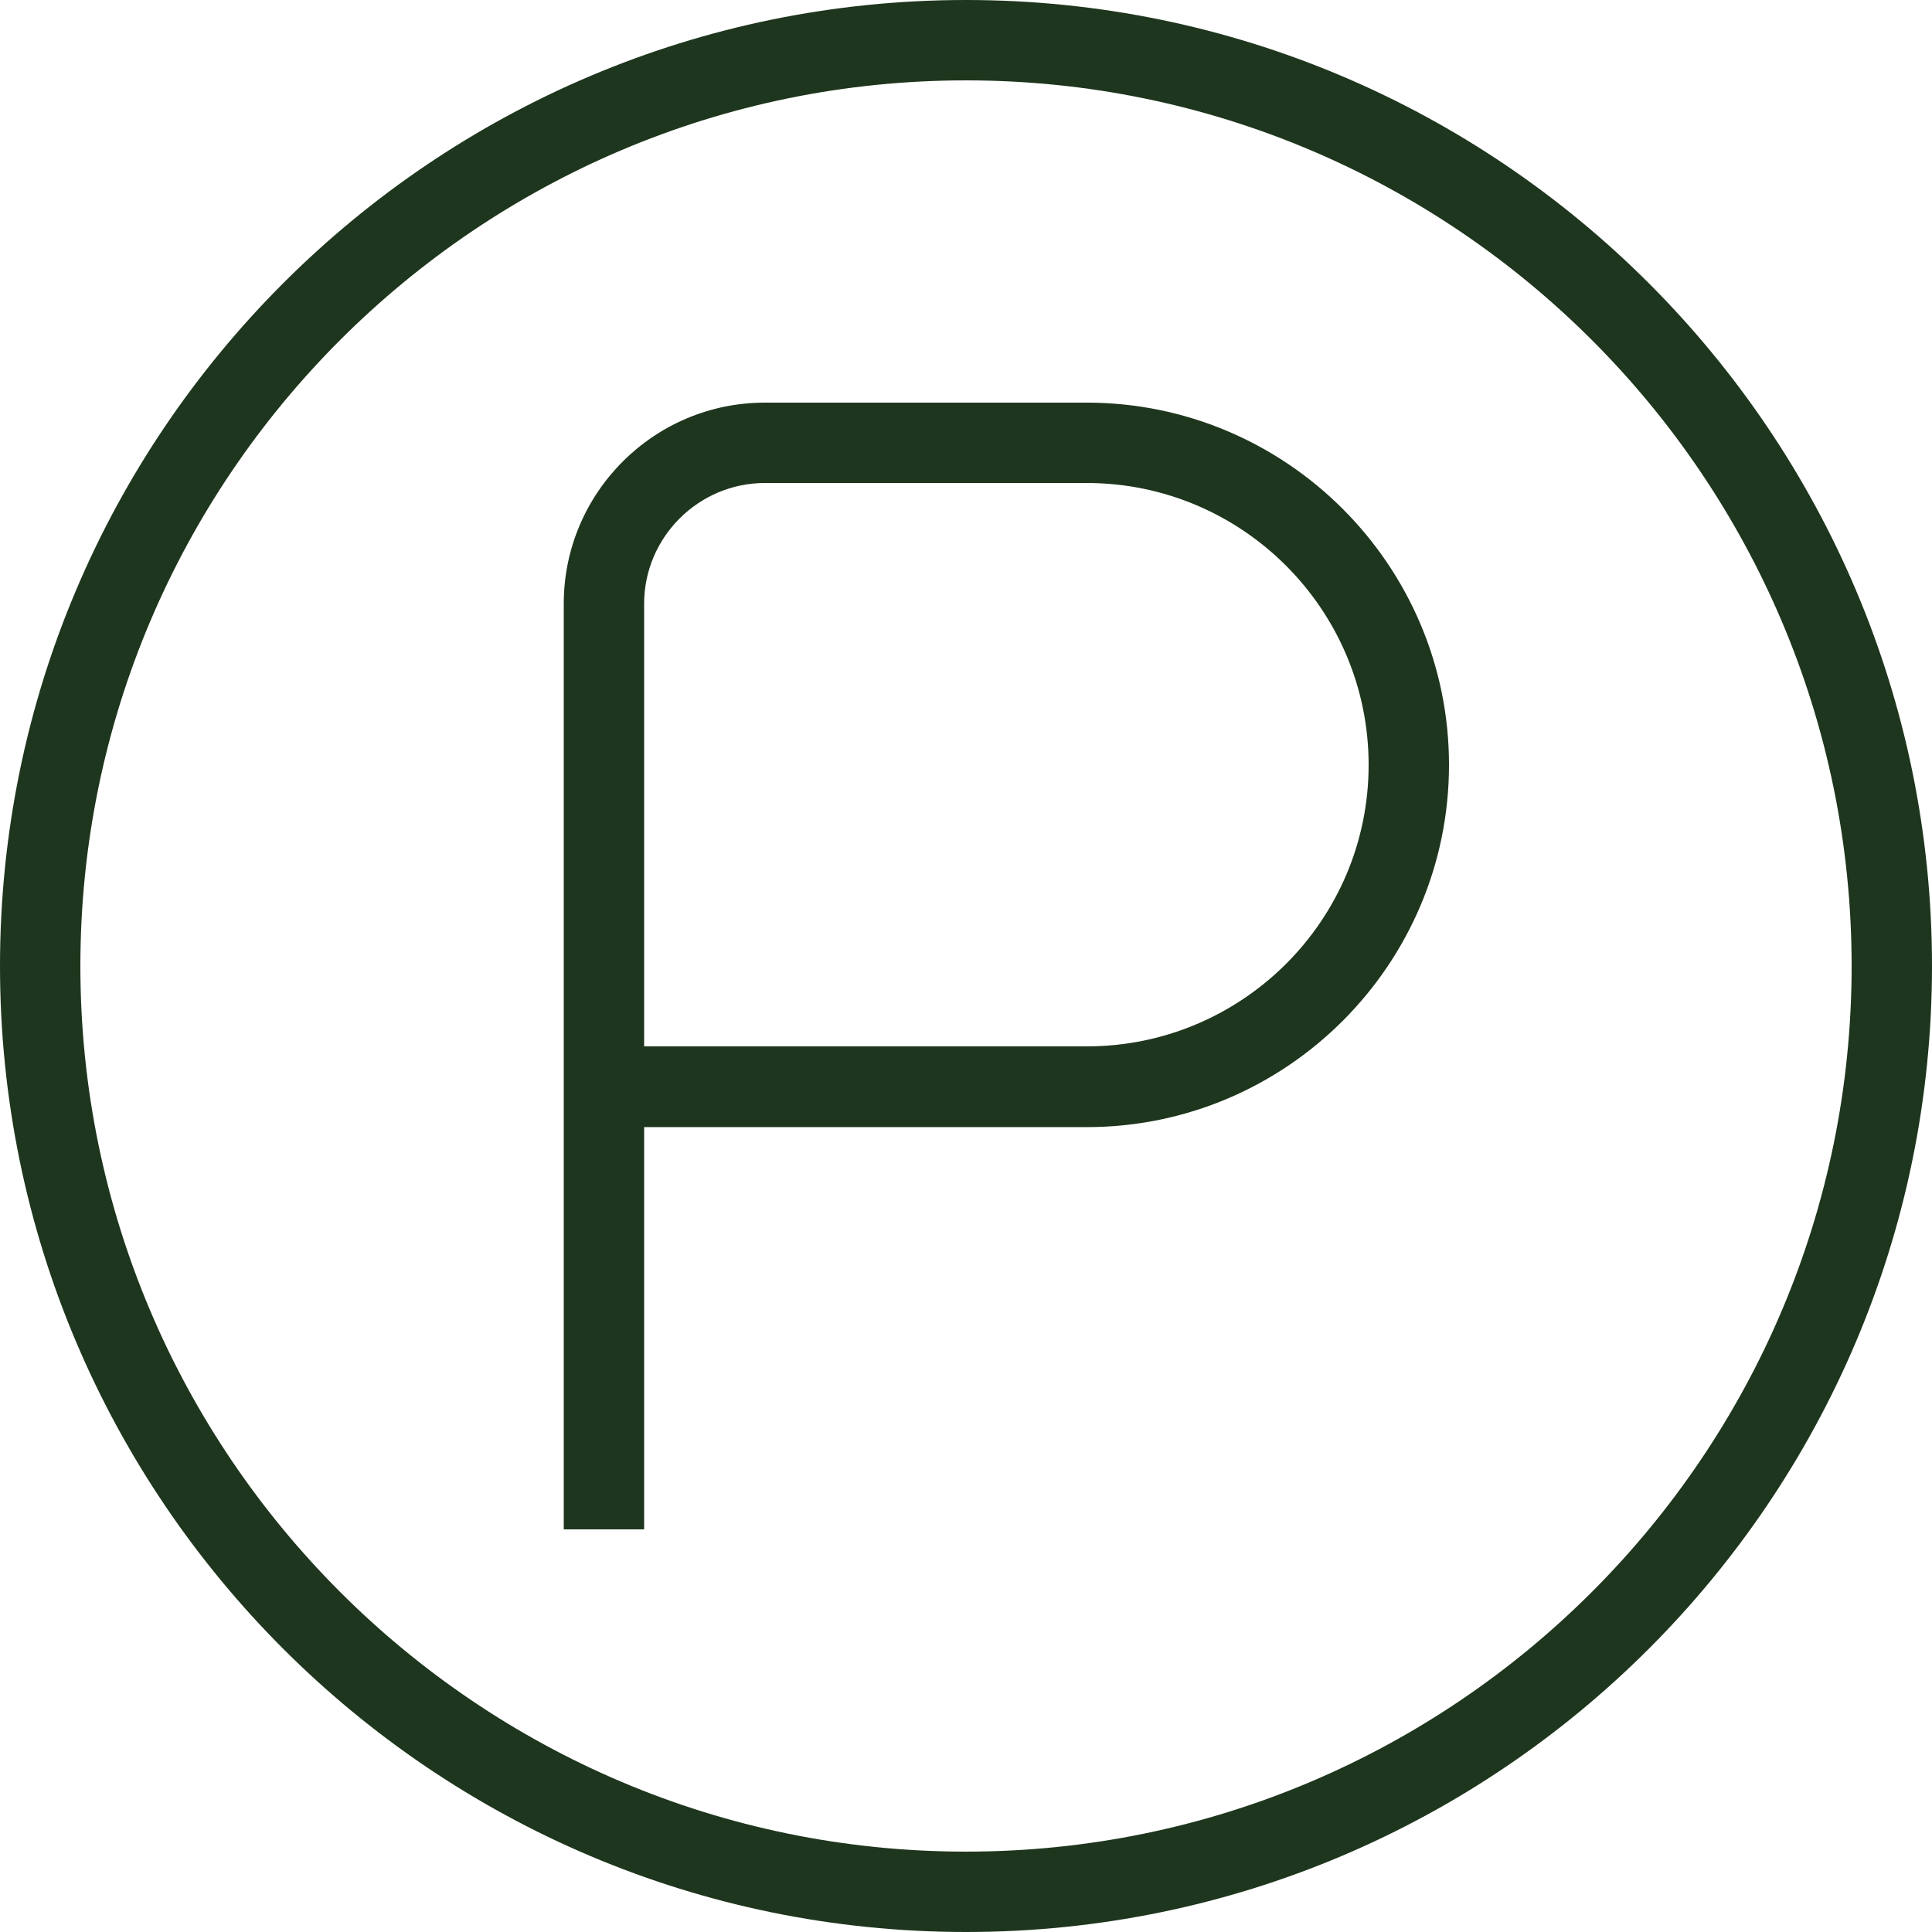
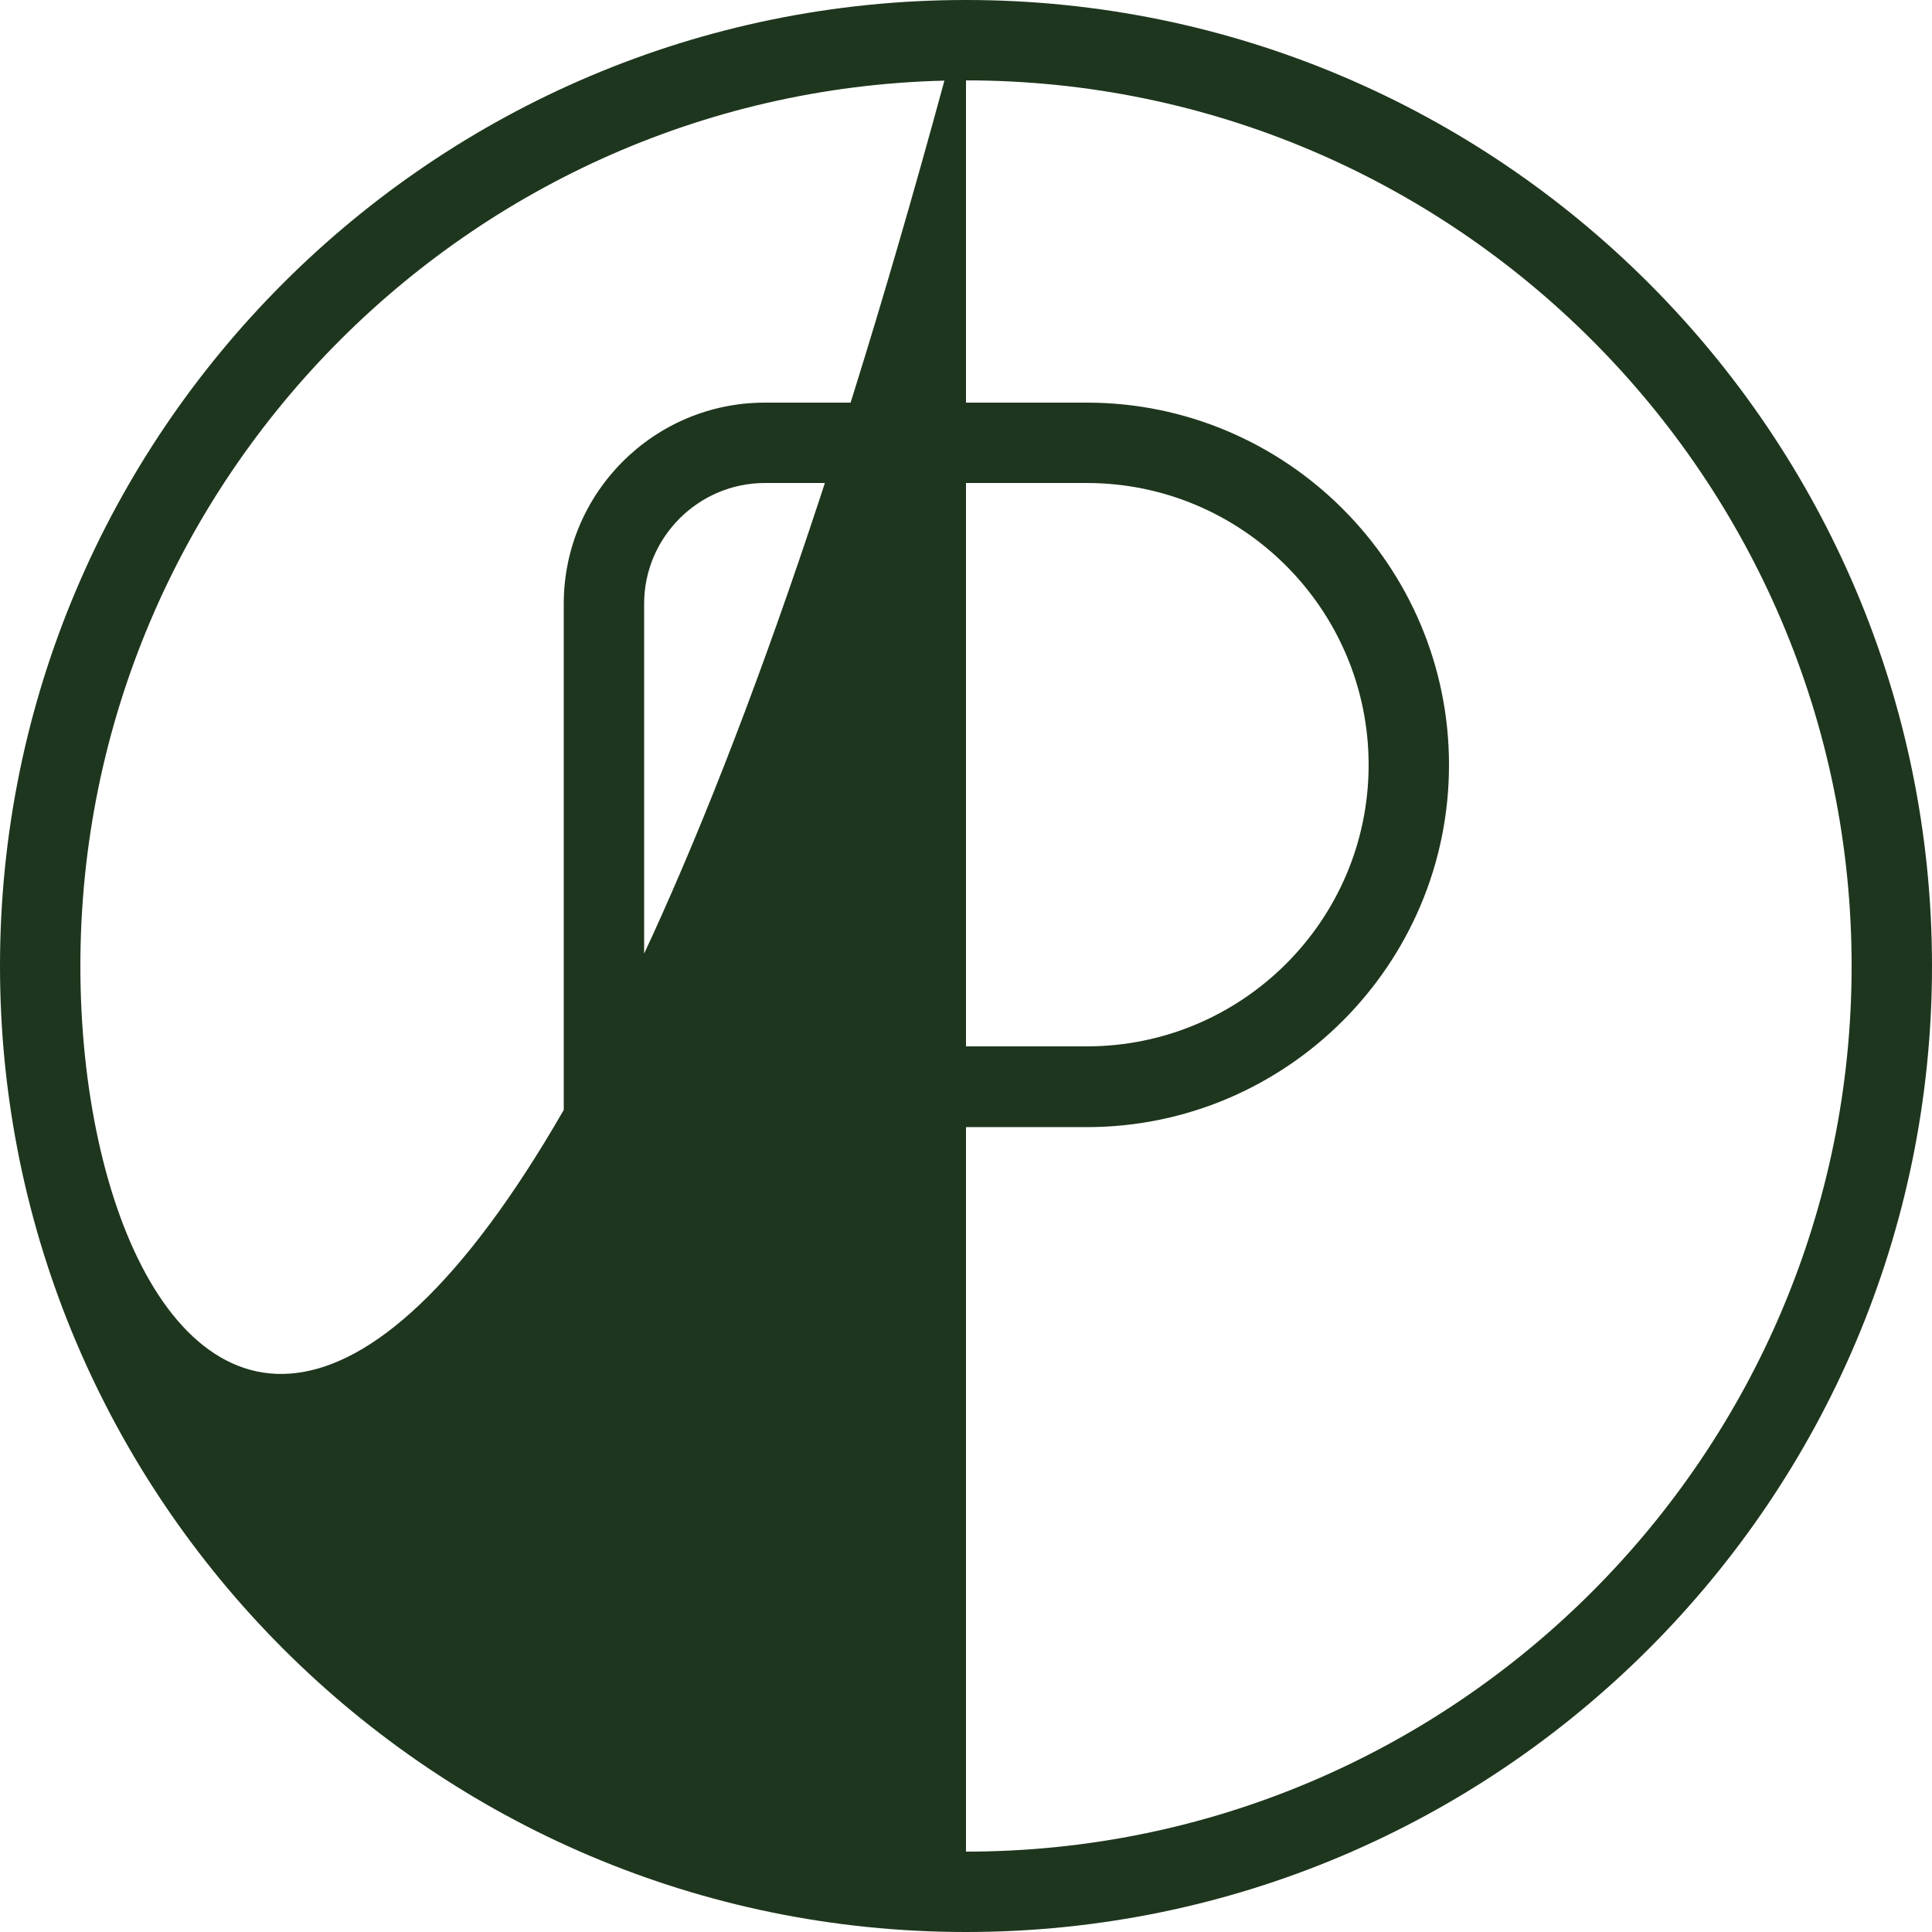
<svg xmlns="http://www.w3.org/2000/svg" version="1.1" id="Layer_1" x="0px" y="0px" viewBox="0 0 512 512" style="enable-background:new 0 0 512 512;" xml:space="preserve">
  <style type="text/css"> .st0{fill:#1E361D;} </style>
-   <path class="st0" d="M256,0C114.8,0,0,114.8,0,256s114.8,256,256,256s256-114.8,256-256S397.2,0,256,0z M256,490.7 C126.6,490.7,21.3,385.4,21.3,256S126.6,21.3,256,21.3S490.7,126.6,490.7,256S385.4,490.7,256,490.7z M288,106.7h-85.3 c-29.4,0-53.3,23.9-53.3,53.3v245.3h21.3V298.7H288c52.9,0,96-43.1,96-96S340.9,106.7,288,106.7z M288,277.3H170.7V160 c0-17.6,14.4-32,32-32H288c41.2,0,74.7,33.5,74.7,74.7S329.2,277.3,288,277.3z" />
+   <path class="st0" d="M256,0C114.8,0,0,114.8,0,256s114.8,256,256,256s256-114.8,256-256S397.2,0,256,0z C126.6,490.7,21.3,385.4,21.3,256S126.6,21.3,256,21.3S490.7,126.6,490.7,256S385.4,490.7,256,490.7z M288,106.7h-85.3 c-29.4,0-53.3,23.9-53.3,53.3v245.3h21.3V298.7H288c52.9,0,96-43.1,96-96S340.9,106.7,288,106.7z M288,277.3H170.7V160 c0-17.6,14.4-32,32-32H288c41.2,0,74.7,33.5,74.7,74.7S329.2,277.3,288,277.3z" />
</svg>